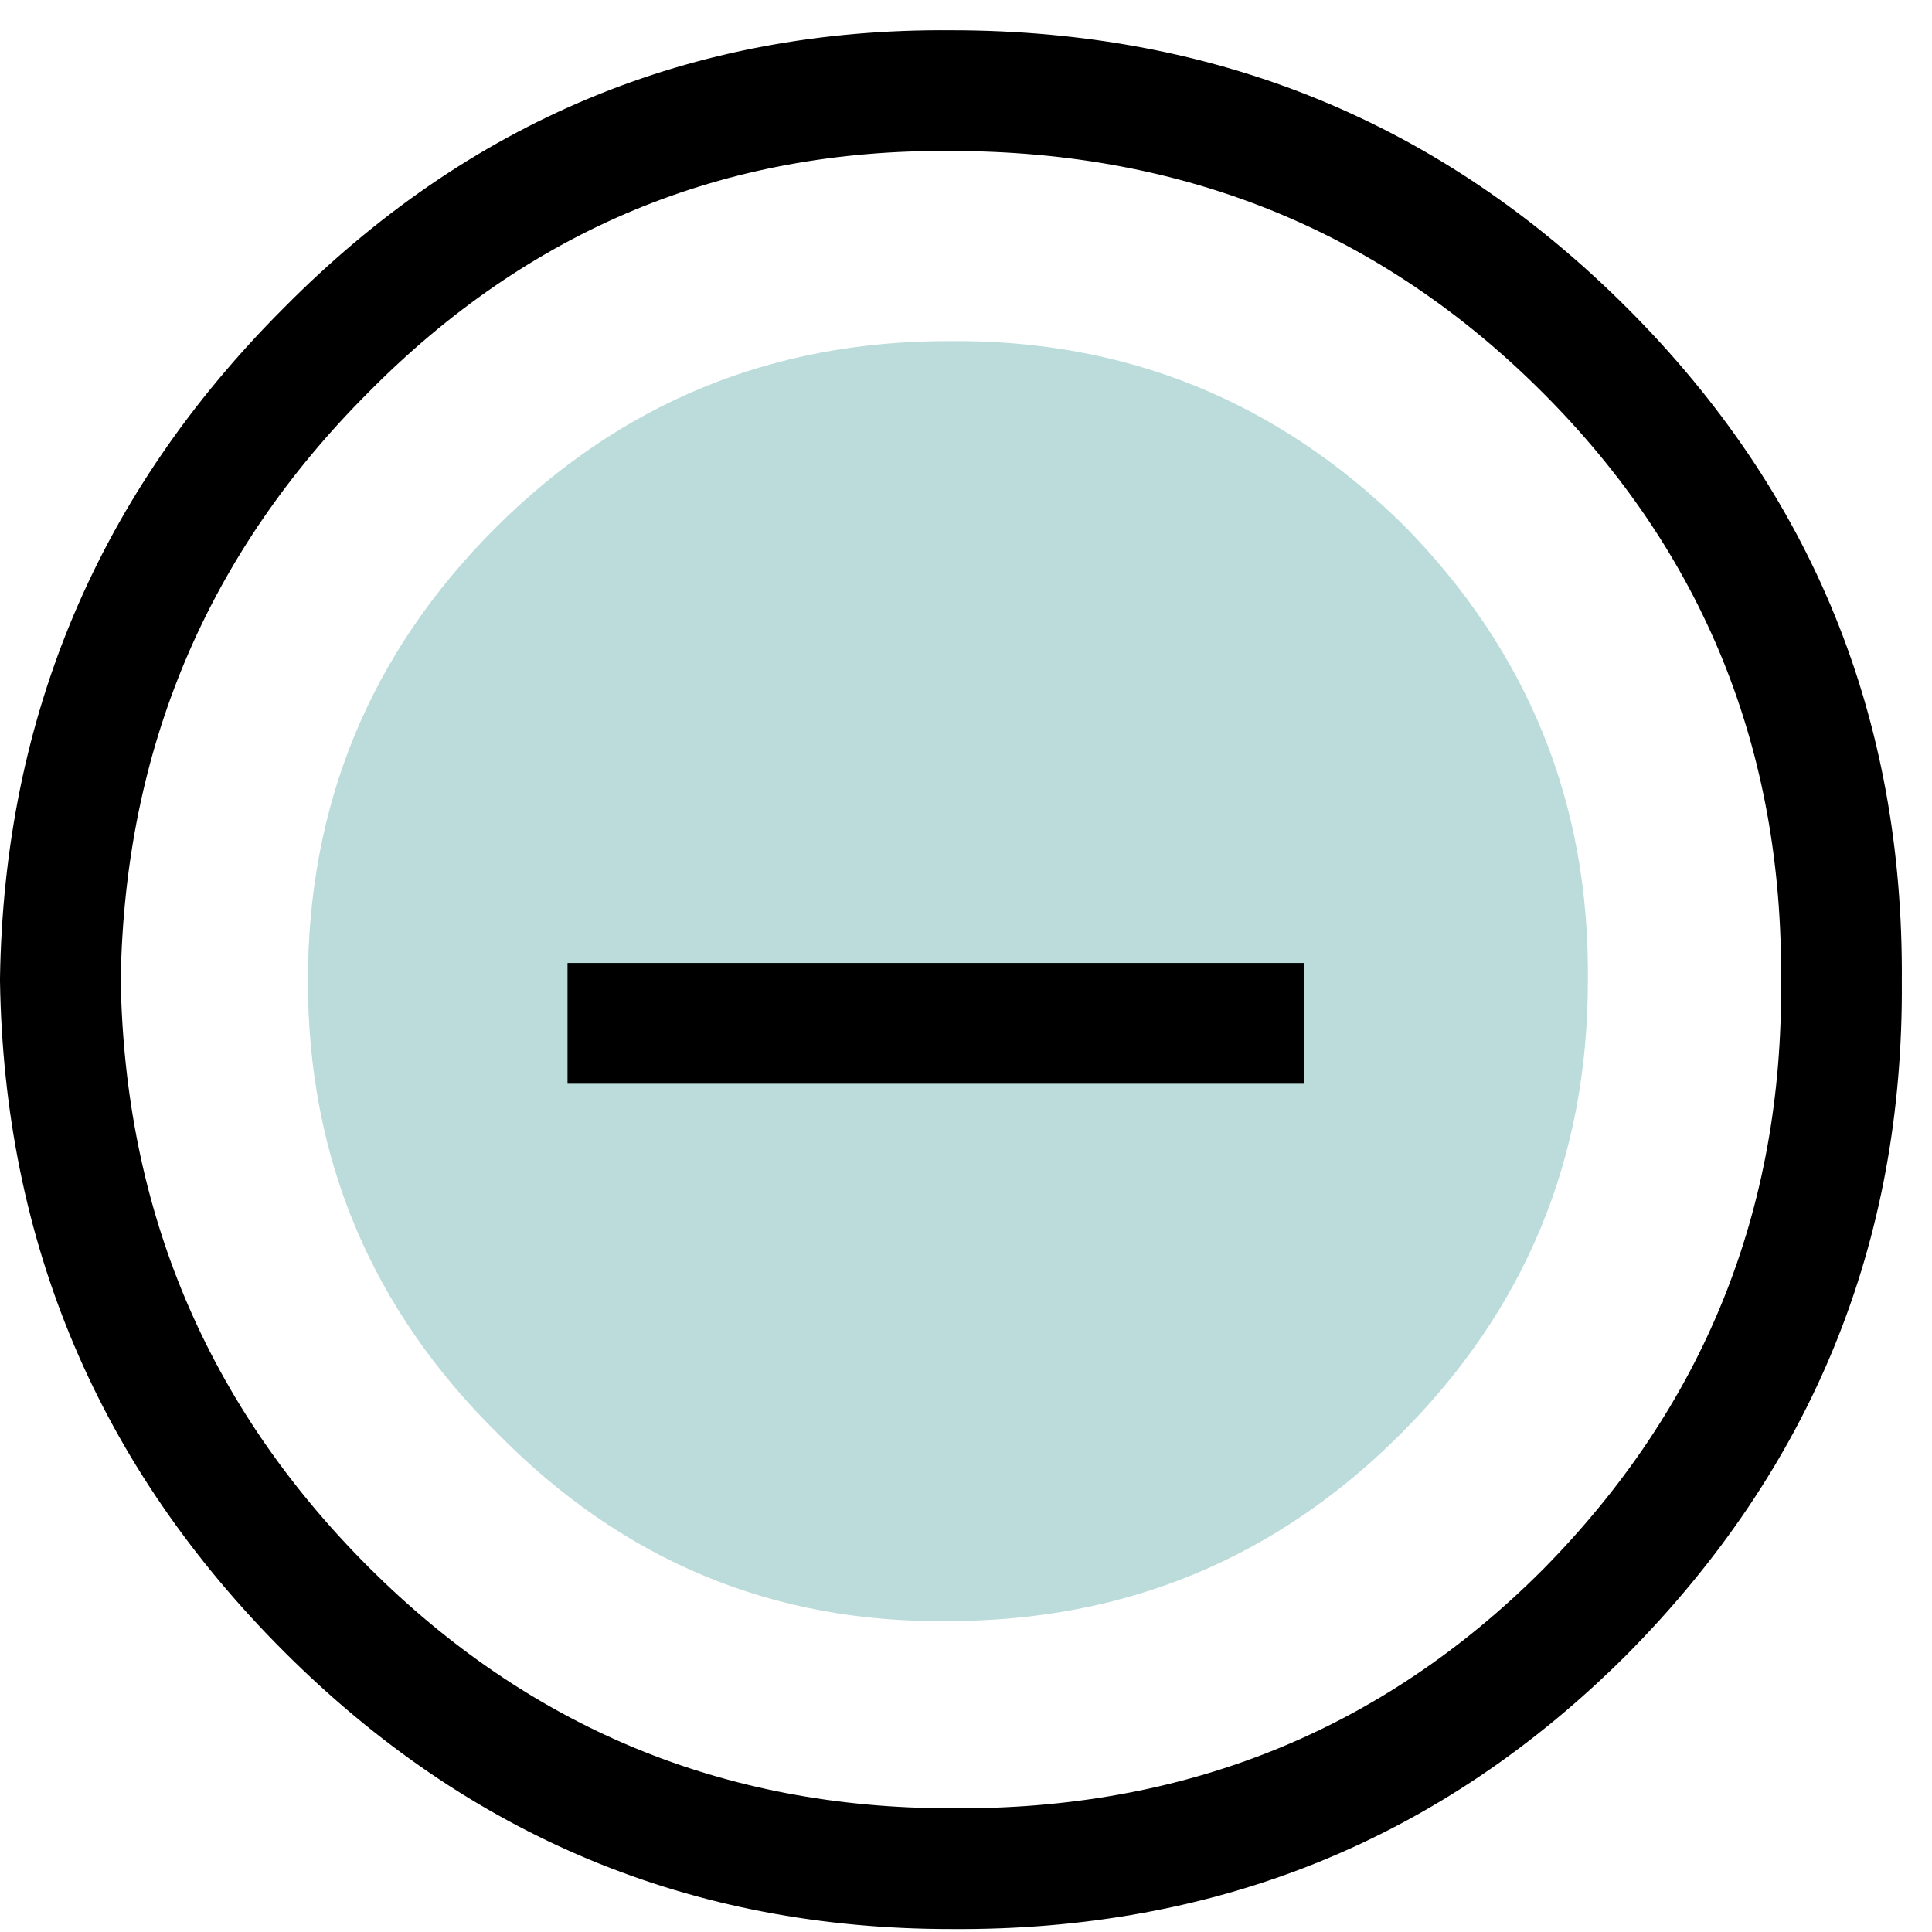
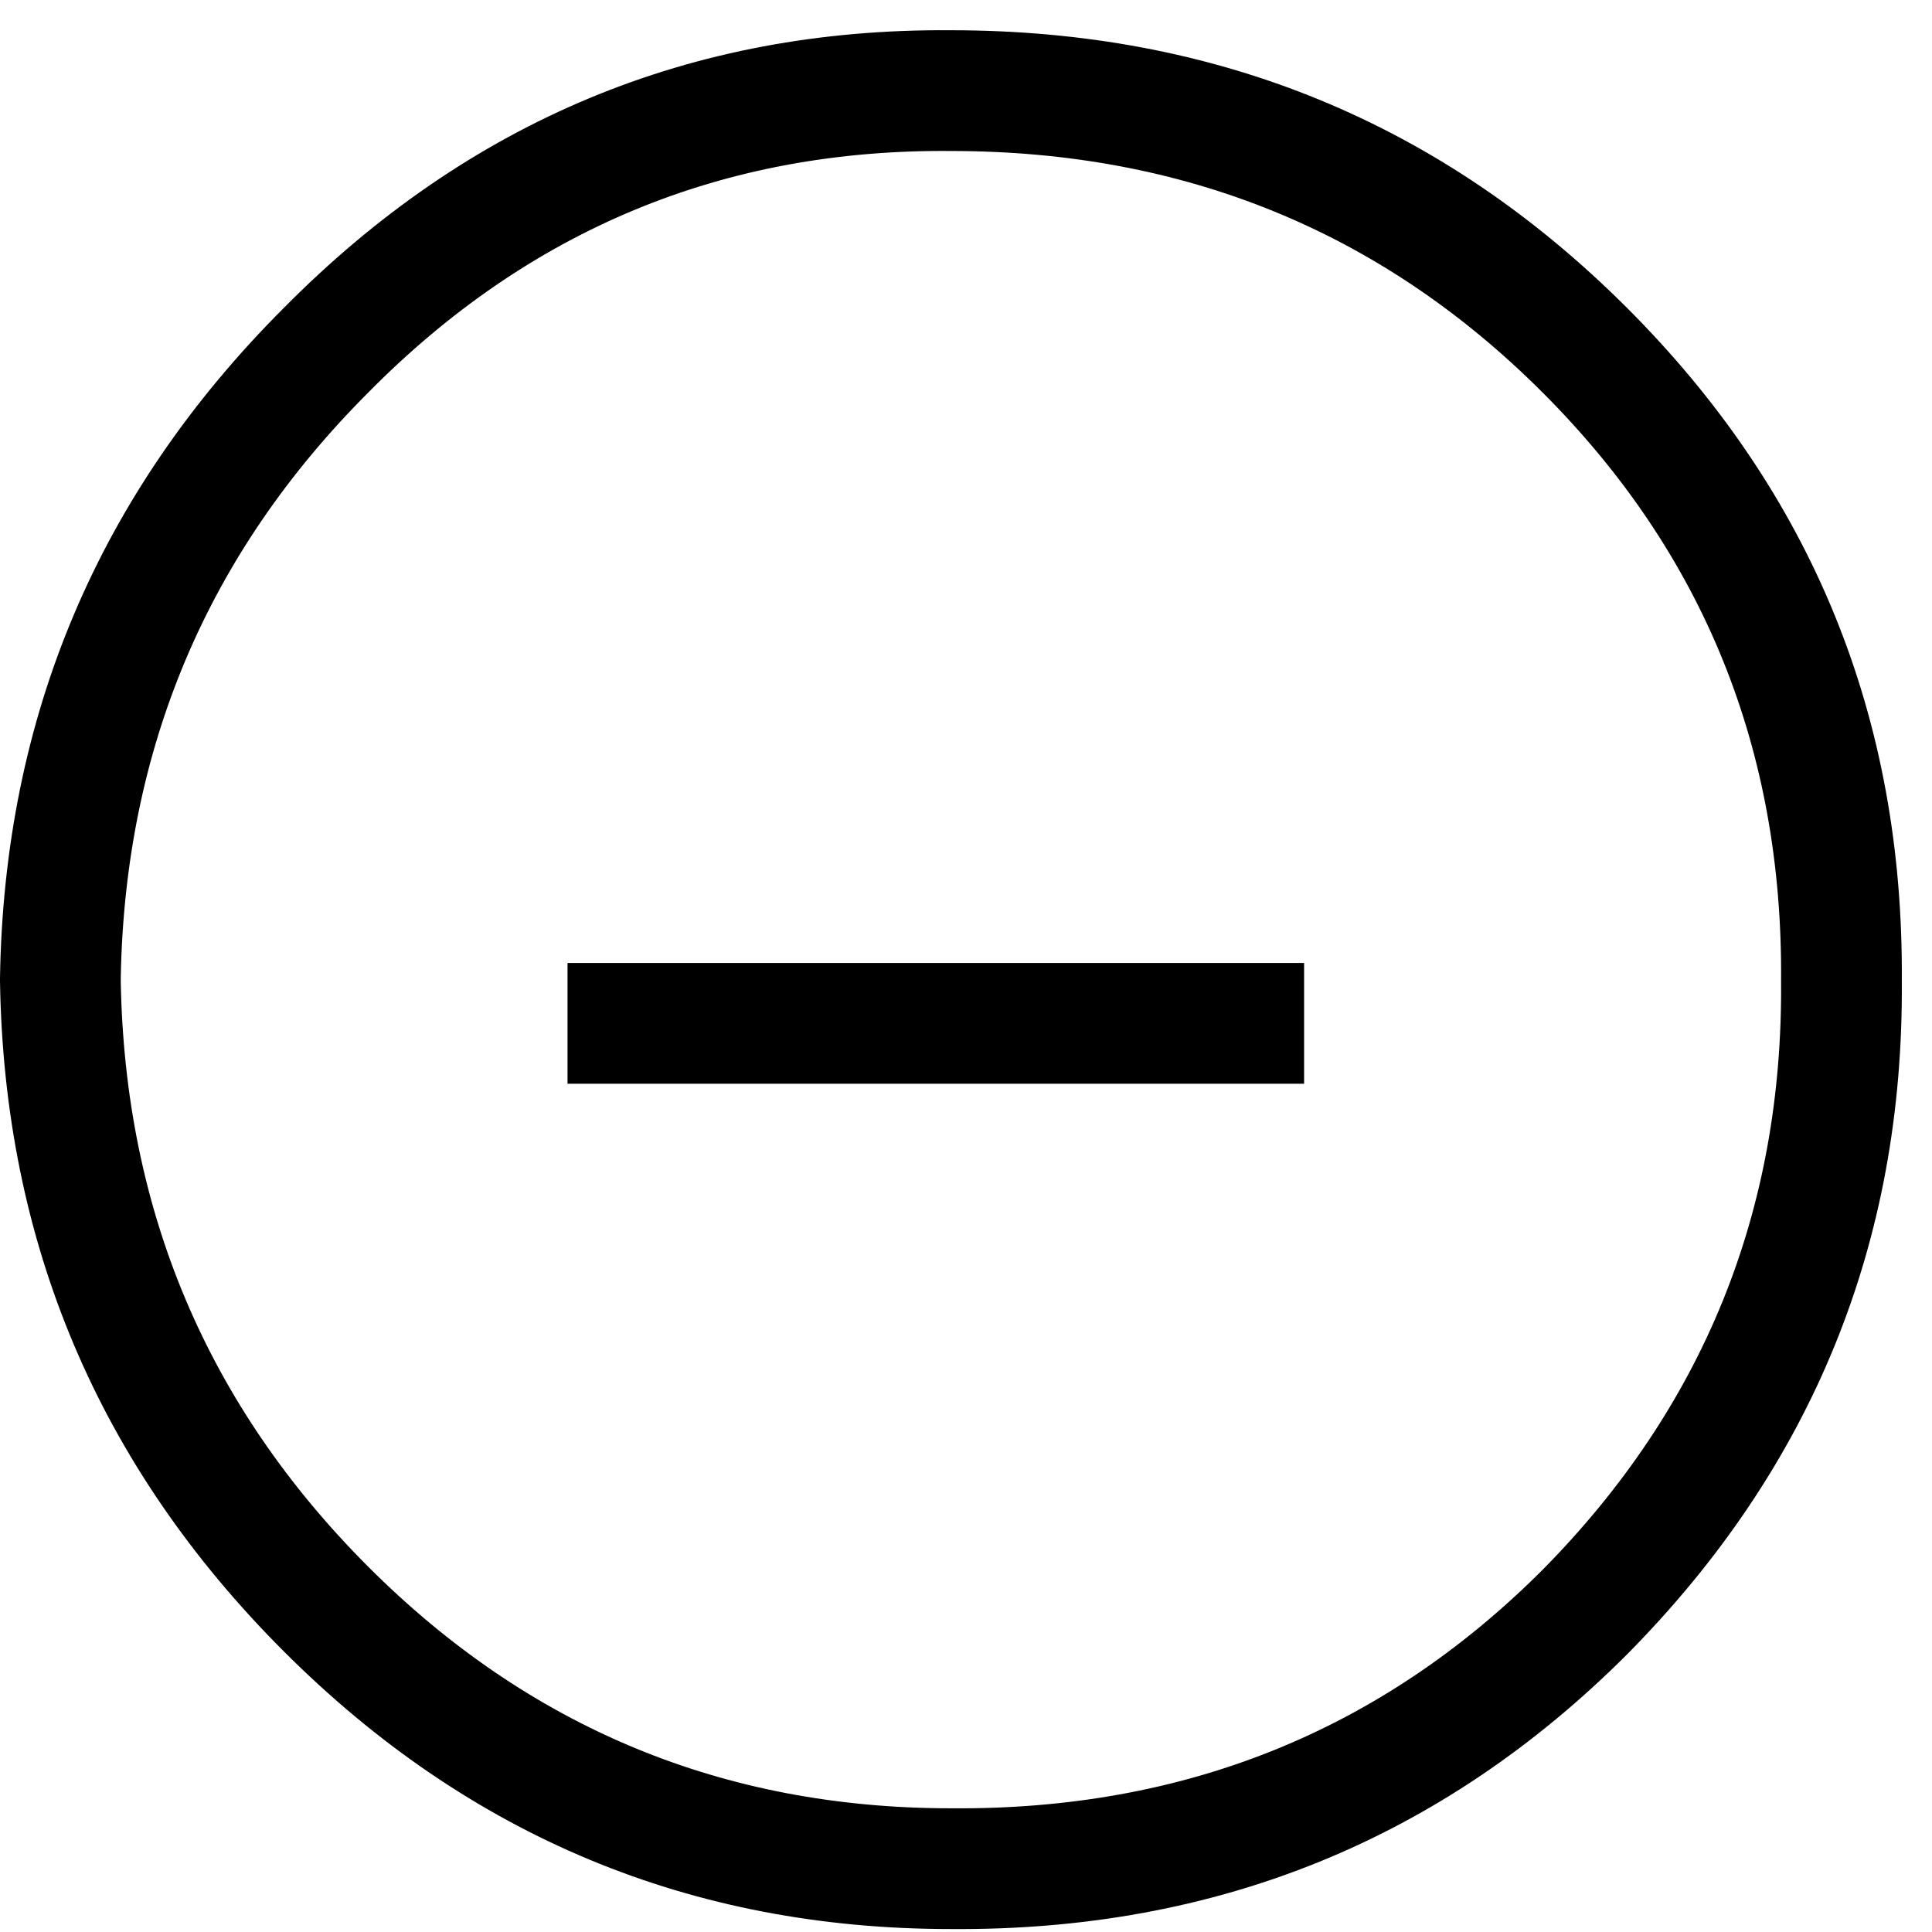
<svg xmlns="http://www.w3.org/2000/svg" width="32px" height="32px" viewBox="0 0 32 32" version="1.1">
  <title>icon_open</title>
  <desc>Created with Sketch.</desc>
  <g id="desktop" stroke="none" stroke-width="1" fill="none" fill-rule="evenodd">
    <g id="09.-Careers-Open-16_12" transform="translate(-1470, -836)">
      <g id="Paragraph1-Copy" transform="translate(419, 809)">
        <g id="icon_close" transform="translate(1051, 27.5)">
          <path d="M29.5,15.751 C29.533,19.551 28.217,22.801 25.55,25.501 C22.883,28.168 19.617,29.484 15.75,29.451 C11.983,29.451 8.767,28.118 6.1,25.451 C3.434,22.784 2.067,19.551 2,15.751 L2,15.701 C2.067,11.901 3.434,8.668 6.1,6.001 C8.767,3.301 11.983,1.967 15.75,2.001 C19.617,2.001 22.883,3.334 25.55,6.001 C28.217,8.668 29.533,11.918 29.5,15.751 M26.95,26.901 C30.017,23.801 31.533,20.084 31.5,15.751 C31.533,11.384 30.017,7.668 26.95,4.601 C23.883,1.534 20.15,0.001 15.75,0.001 C11.45,-0.033 7.767,1.501 4.7,4.601 C1.633,7.668 0.067,11.368 0,15.701 L0,15.751 C0.067,20.084 1.633,23.784 4.7,26.851 C7.767,29.918 11.45,31.451 15.75,31.451 C20.15,31.484 23.883,29.967 26.95,26.901" id="Fill-1" fill="#000000" />
-           <path d="M23.25,8.2 C21.15,6.134 18.633,5.117 15.7,5.15 C12.767,5.15 10.267,6.183 8.2,8.25 C6.133,10.317 5.1,12.817 5.1,15.75 C5.1,18.683 6.15,21.183 8.25,23.25 C10.317,25.35 12.8,26.384 15.7,26.35 C18.633,26.35 21.133,25.317 23.2,23.25 C25.267,21.183 26.3,18.683 26.3,15.75 C26.333,12.817 25.317,10.3 23.25,8.2" id="Fill-4" fill="#BBDCDA" />
          <polygon id="Fill-6" fill="#000000" points="9.4 15.45 9.4 17.45 21.6 17.45 21.6 15.45" />
        </g>
      </g>
    </g>
  </g>
</svg>